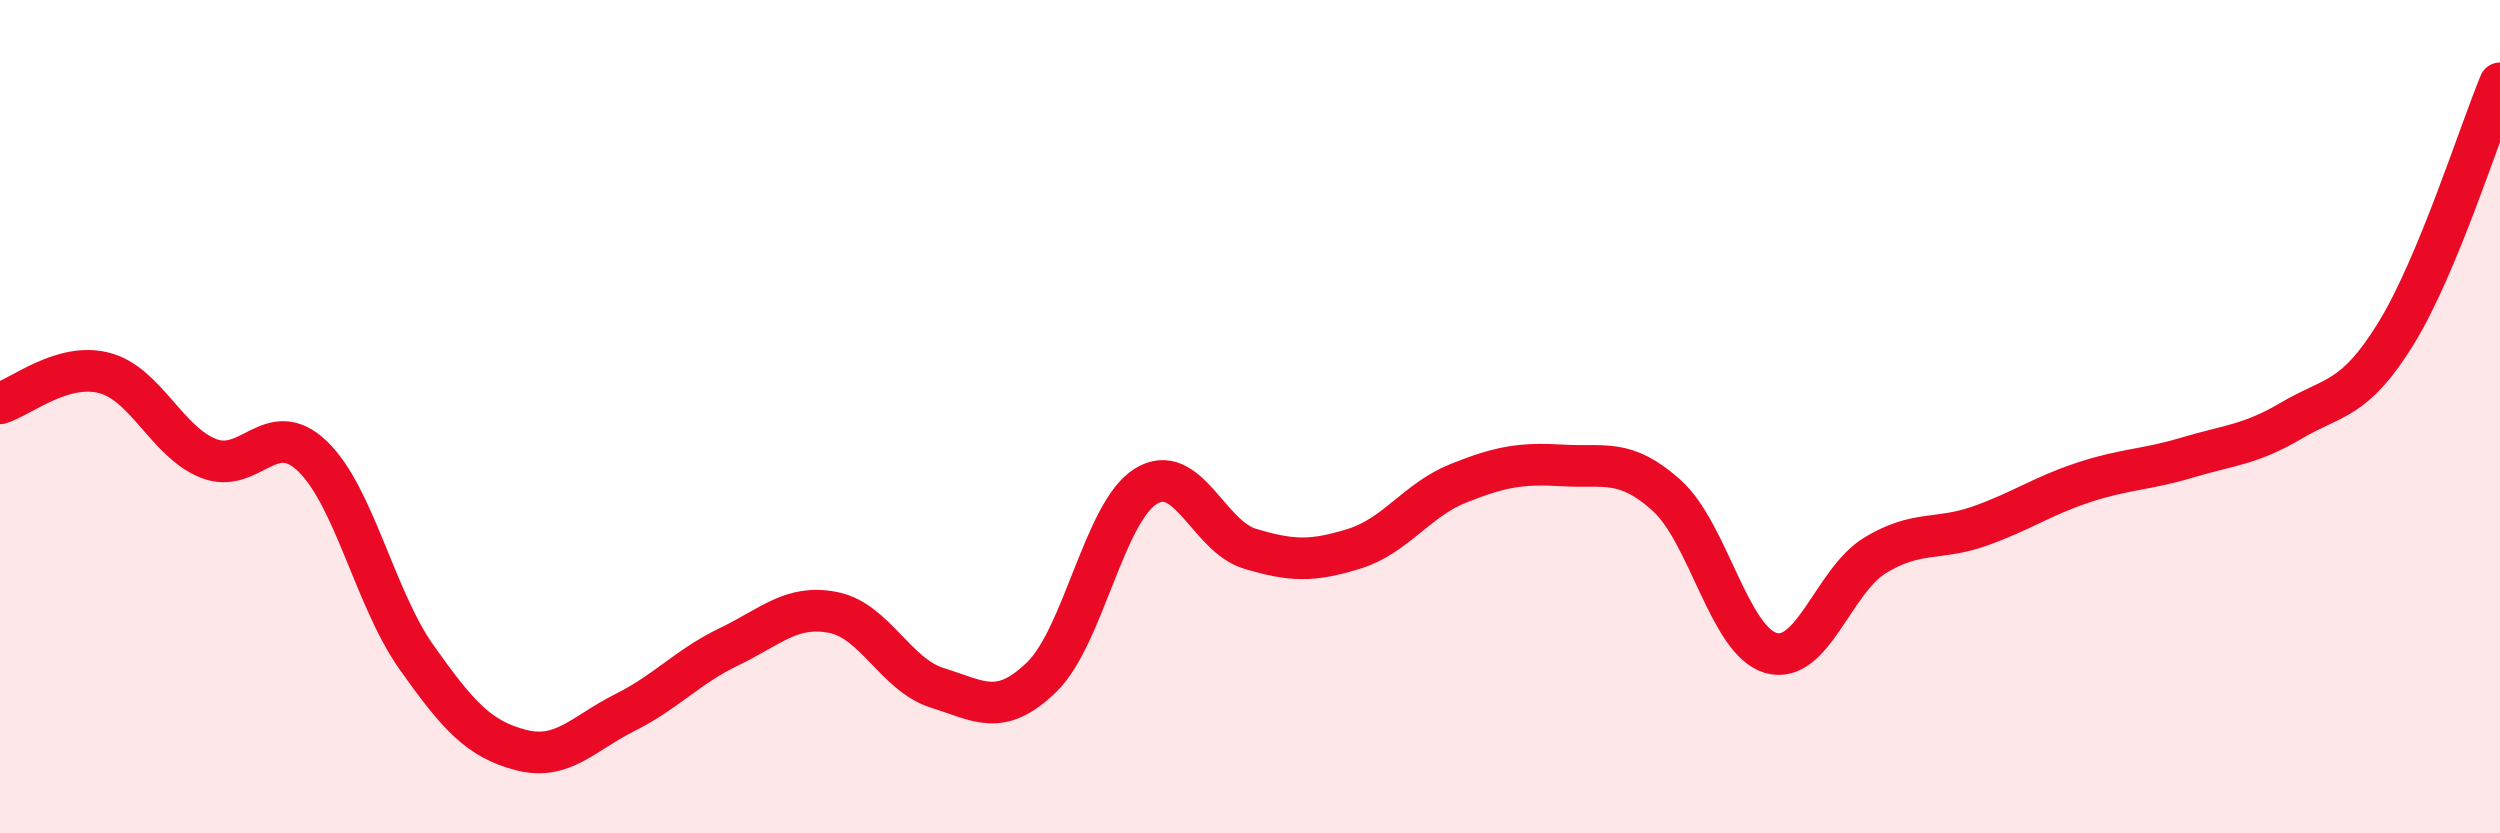
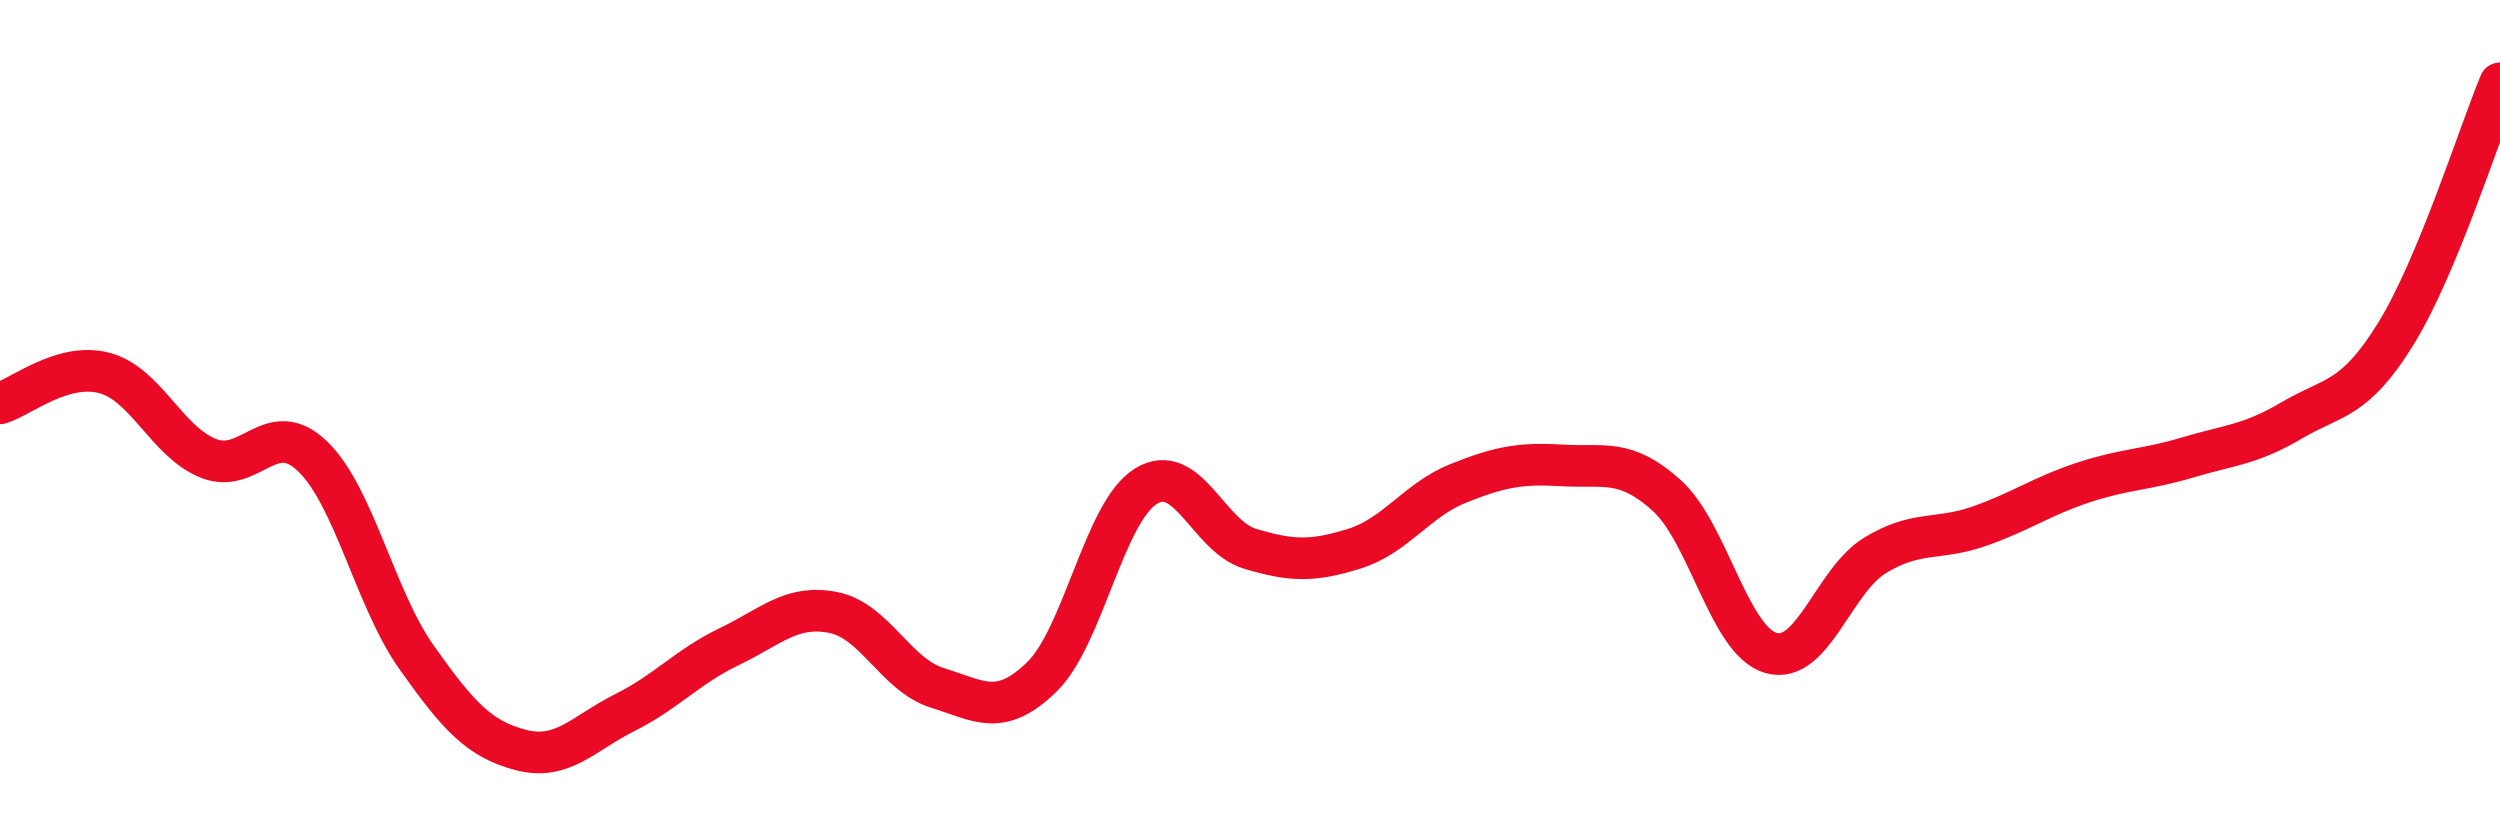
<svg xmlns="http://www.w3.org/2000/svg" width="60" height="20" viewBox="0 0 60 20">
-   <path d="M 0,9.68 C 0.5,9.53 1.5,8.69 2.5,8.95 C 3.5,9.21 4,10.6 5,11 C 6,11.4 6.5,9.99 7.5,10.95 C 8.5,11.91 9,14.37 10,15.78 C 11,17.19 11.5,17.74 12.5,18 C 13.5,18.26 14,17.6 15,17.1 C 16,16.6 16.5,16 17.5,15.52 C 18.5,15.04 19,14.5 20,14.7 C 21,14.9 21.5,16.2 22.5,16.51 C 23.5,16.82 24,17.22 25,16.25 C 26,15.28 26.5,12.29 27.5,11.67 C 28.5,11.05 29,12.87 30,13.17 C 31,13.47 31.5,13.48 32.5,13.17 C 33.5,12.86 34,12 35,11.6 C 36,11.2 36.5,11.11 37.5,11.17 C 38.5,11.23 39,10.99 40,11.89 C 41,12.79 41.5,15.38 42.5,15.67 C 43.5,15.96 44,13.94 45,13.33 C 46,12.72 46.5,12.98 47.5,12.63 C 48.5,12.28 49,11.91 50,11.58 C 51,11.25 51.5,11.28 52.5,10.98 C 53.5,10.68 54,10.68 55,10.09 C 56,9.5 56.5,9.63 57.5,8.01 C 58.5,6.39 59.5,3.2 60,2L60 20L0 20Z" fill="#EB0A25" opacity="0.1" stroke-linecap="round" stroke-linejoin="round" />
  <path d="M 0,9.68 C 0.5,9.53 1.5,8.69 2.5,8.95 C 3.5,9.21 4,10.6 5,11 C 6,11.4 6.5,9.99 7.5,10.95 C 8.5,11.91 9,14.37 10,15.78 C 11,17.19 11.5,17.74 12.5,18 C 13.5,18.26 14,17.6 15,17.1 C 16,16.6 16.5,16 17.5,15.52 C 18.5,15.04 19,14.5 20,14.7 C 21,14.9 21.5,16.2 22.5,16.51 C 23.5,16.82 24,17.22 25,16.25 C 26,15.28 26.5,12.29 27.5,11.67 C 28.5,11.05 29,12.87 30,13.17 C 31,13.47 31.5,13.48 32.5,13.17 C 33.5,12.86 34,12 35,11.6 C 36,11.2 36.5,11.11 37.5,11.17 C 38.5,11.23 39,10.99 40,11.89 C 41,12.79 41.5,15.38 42.5,15.67 C 43.5,15.96 44,13.94 45,13.33 C 46,12.72 46.5,12.98 47.5,12.63 C 48.5,12.28 49,11.91 50,11.58 C 51,11.25 51.5,11.28 52.5,10.98 C 53.5,10.68 54,10.68 55,10.09 C 56,9.5 56.5,9.63 57.5,8.01 C 58.5,6.39 59.5,3.2 60,2" stroke="#EB0A25" stroke-width="1" fill="none" stroke-linecap="round" stroke-linejoin="round" />
</svg>